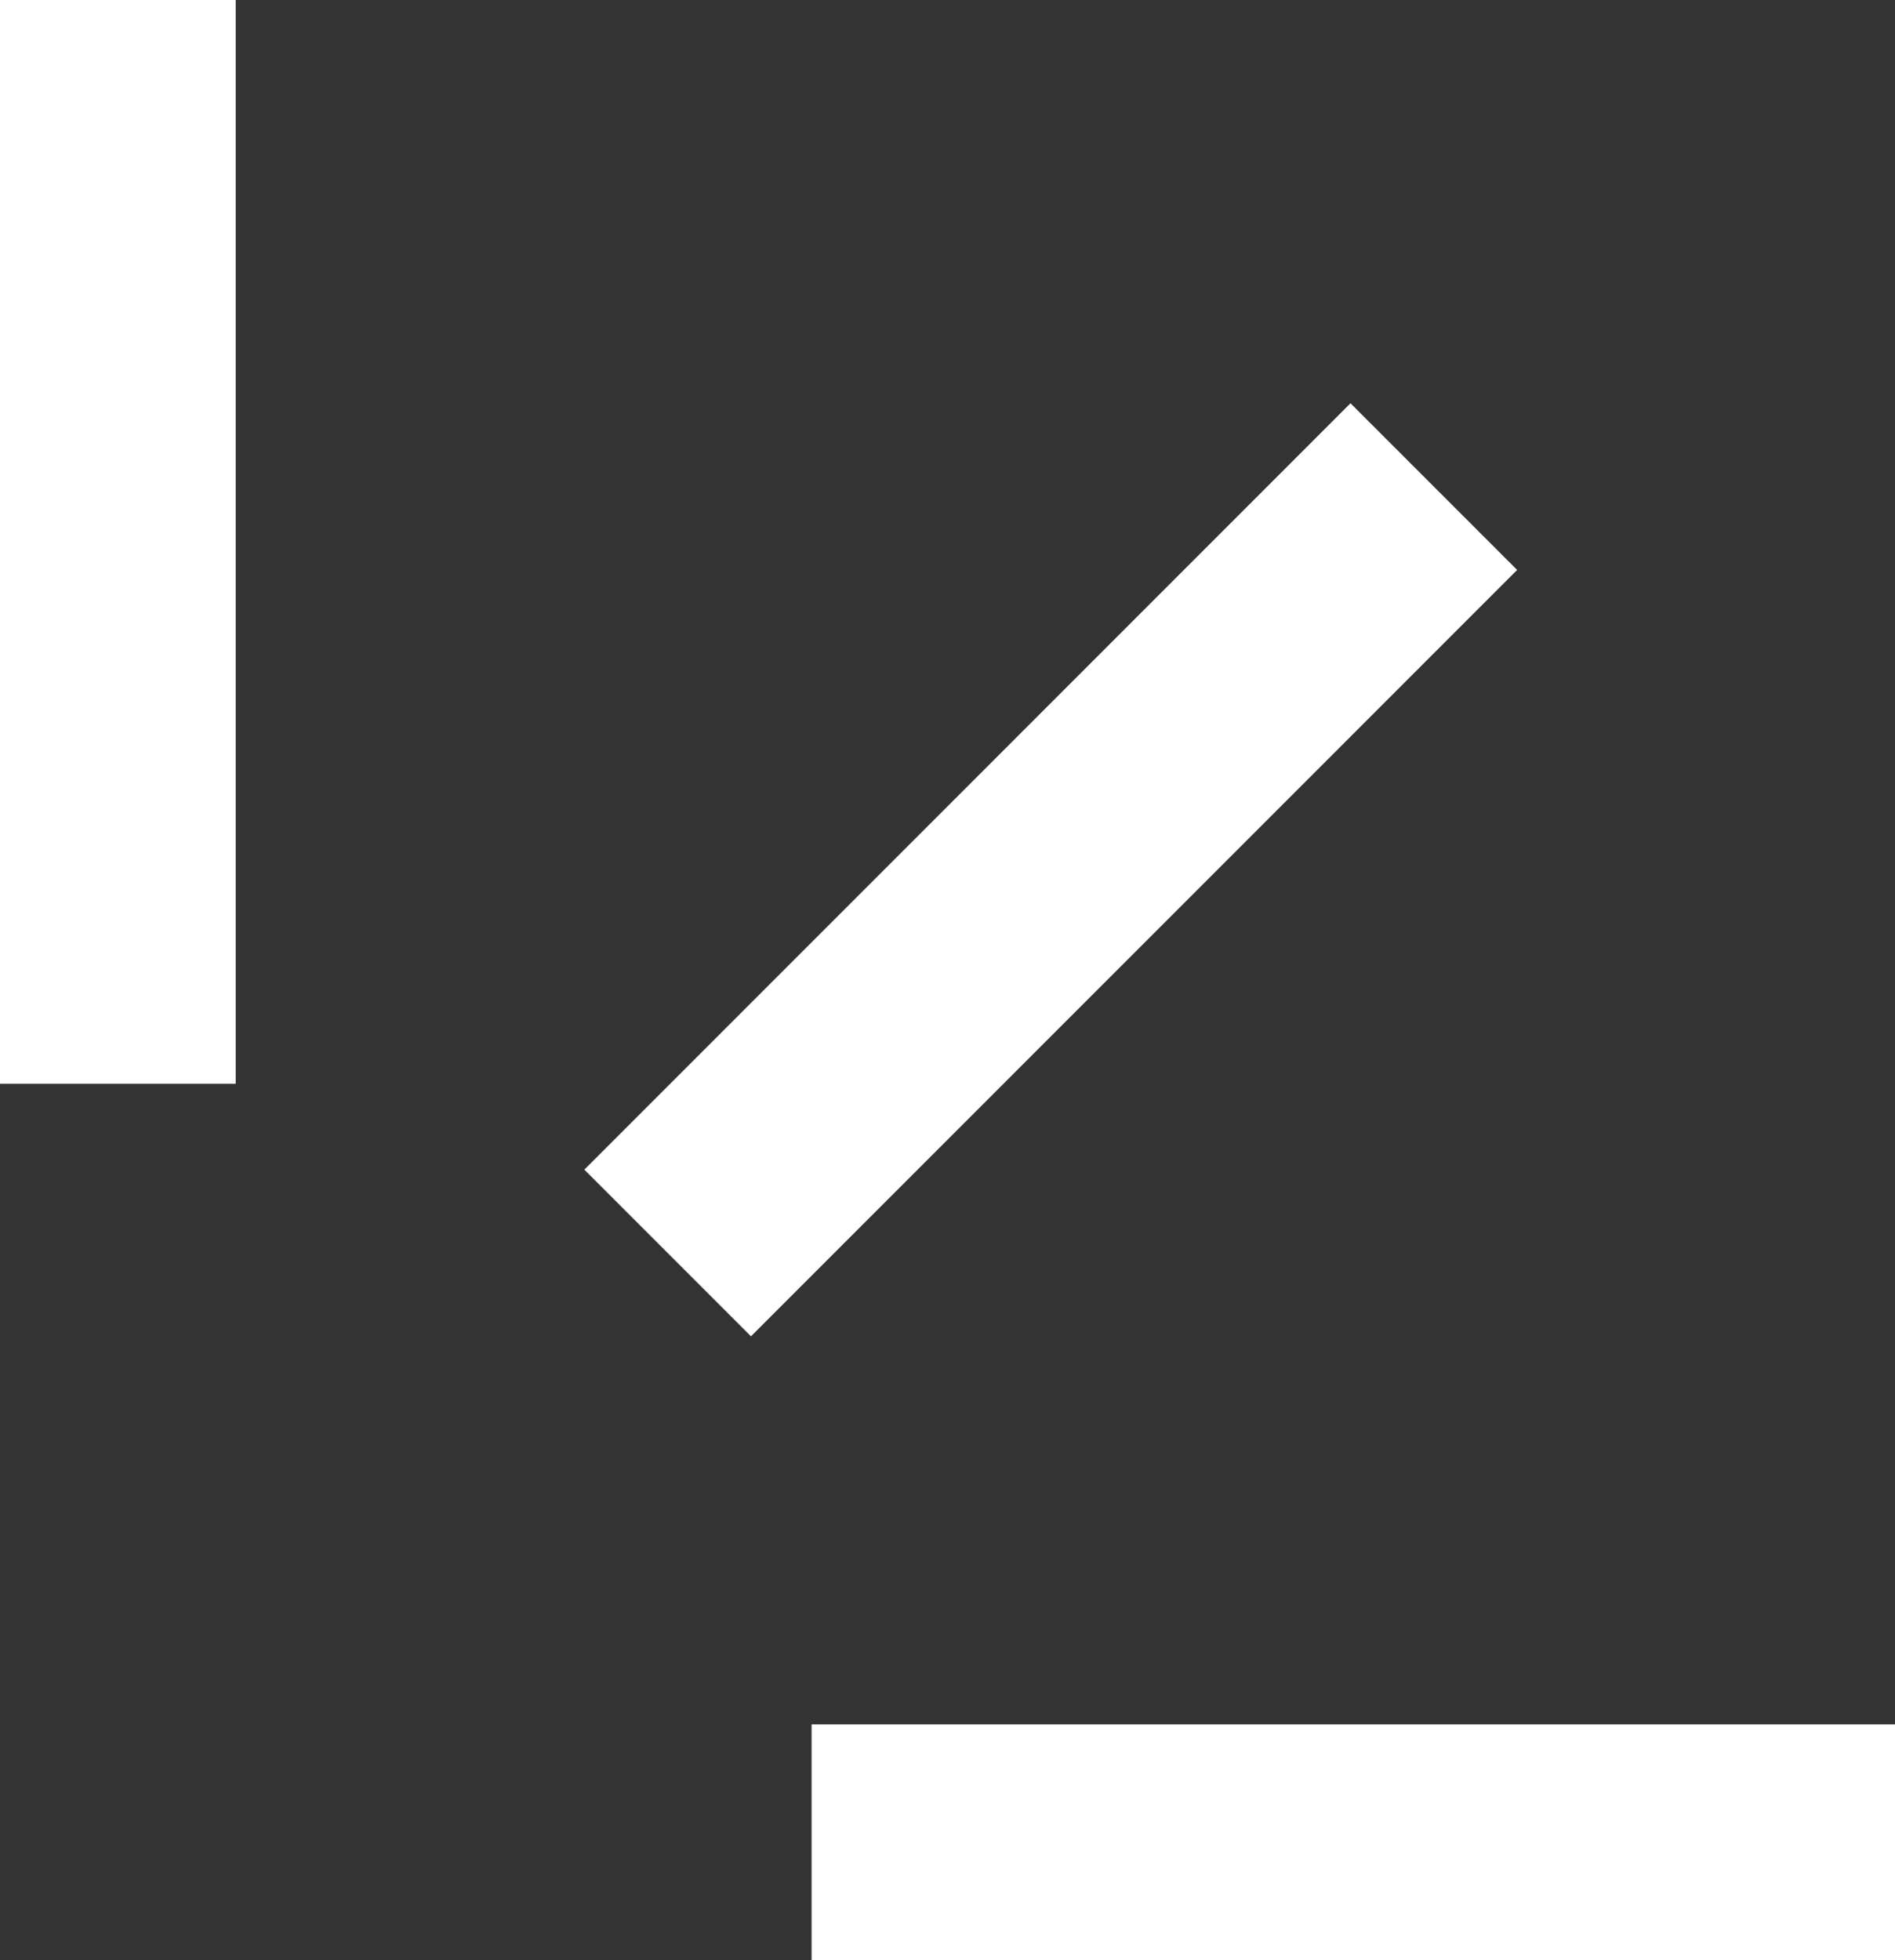
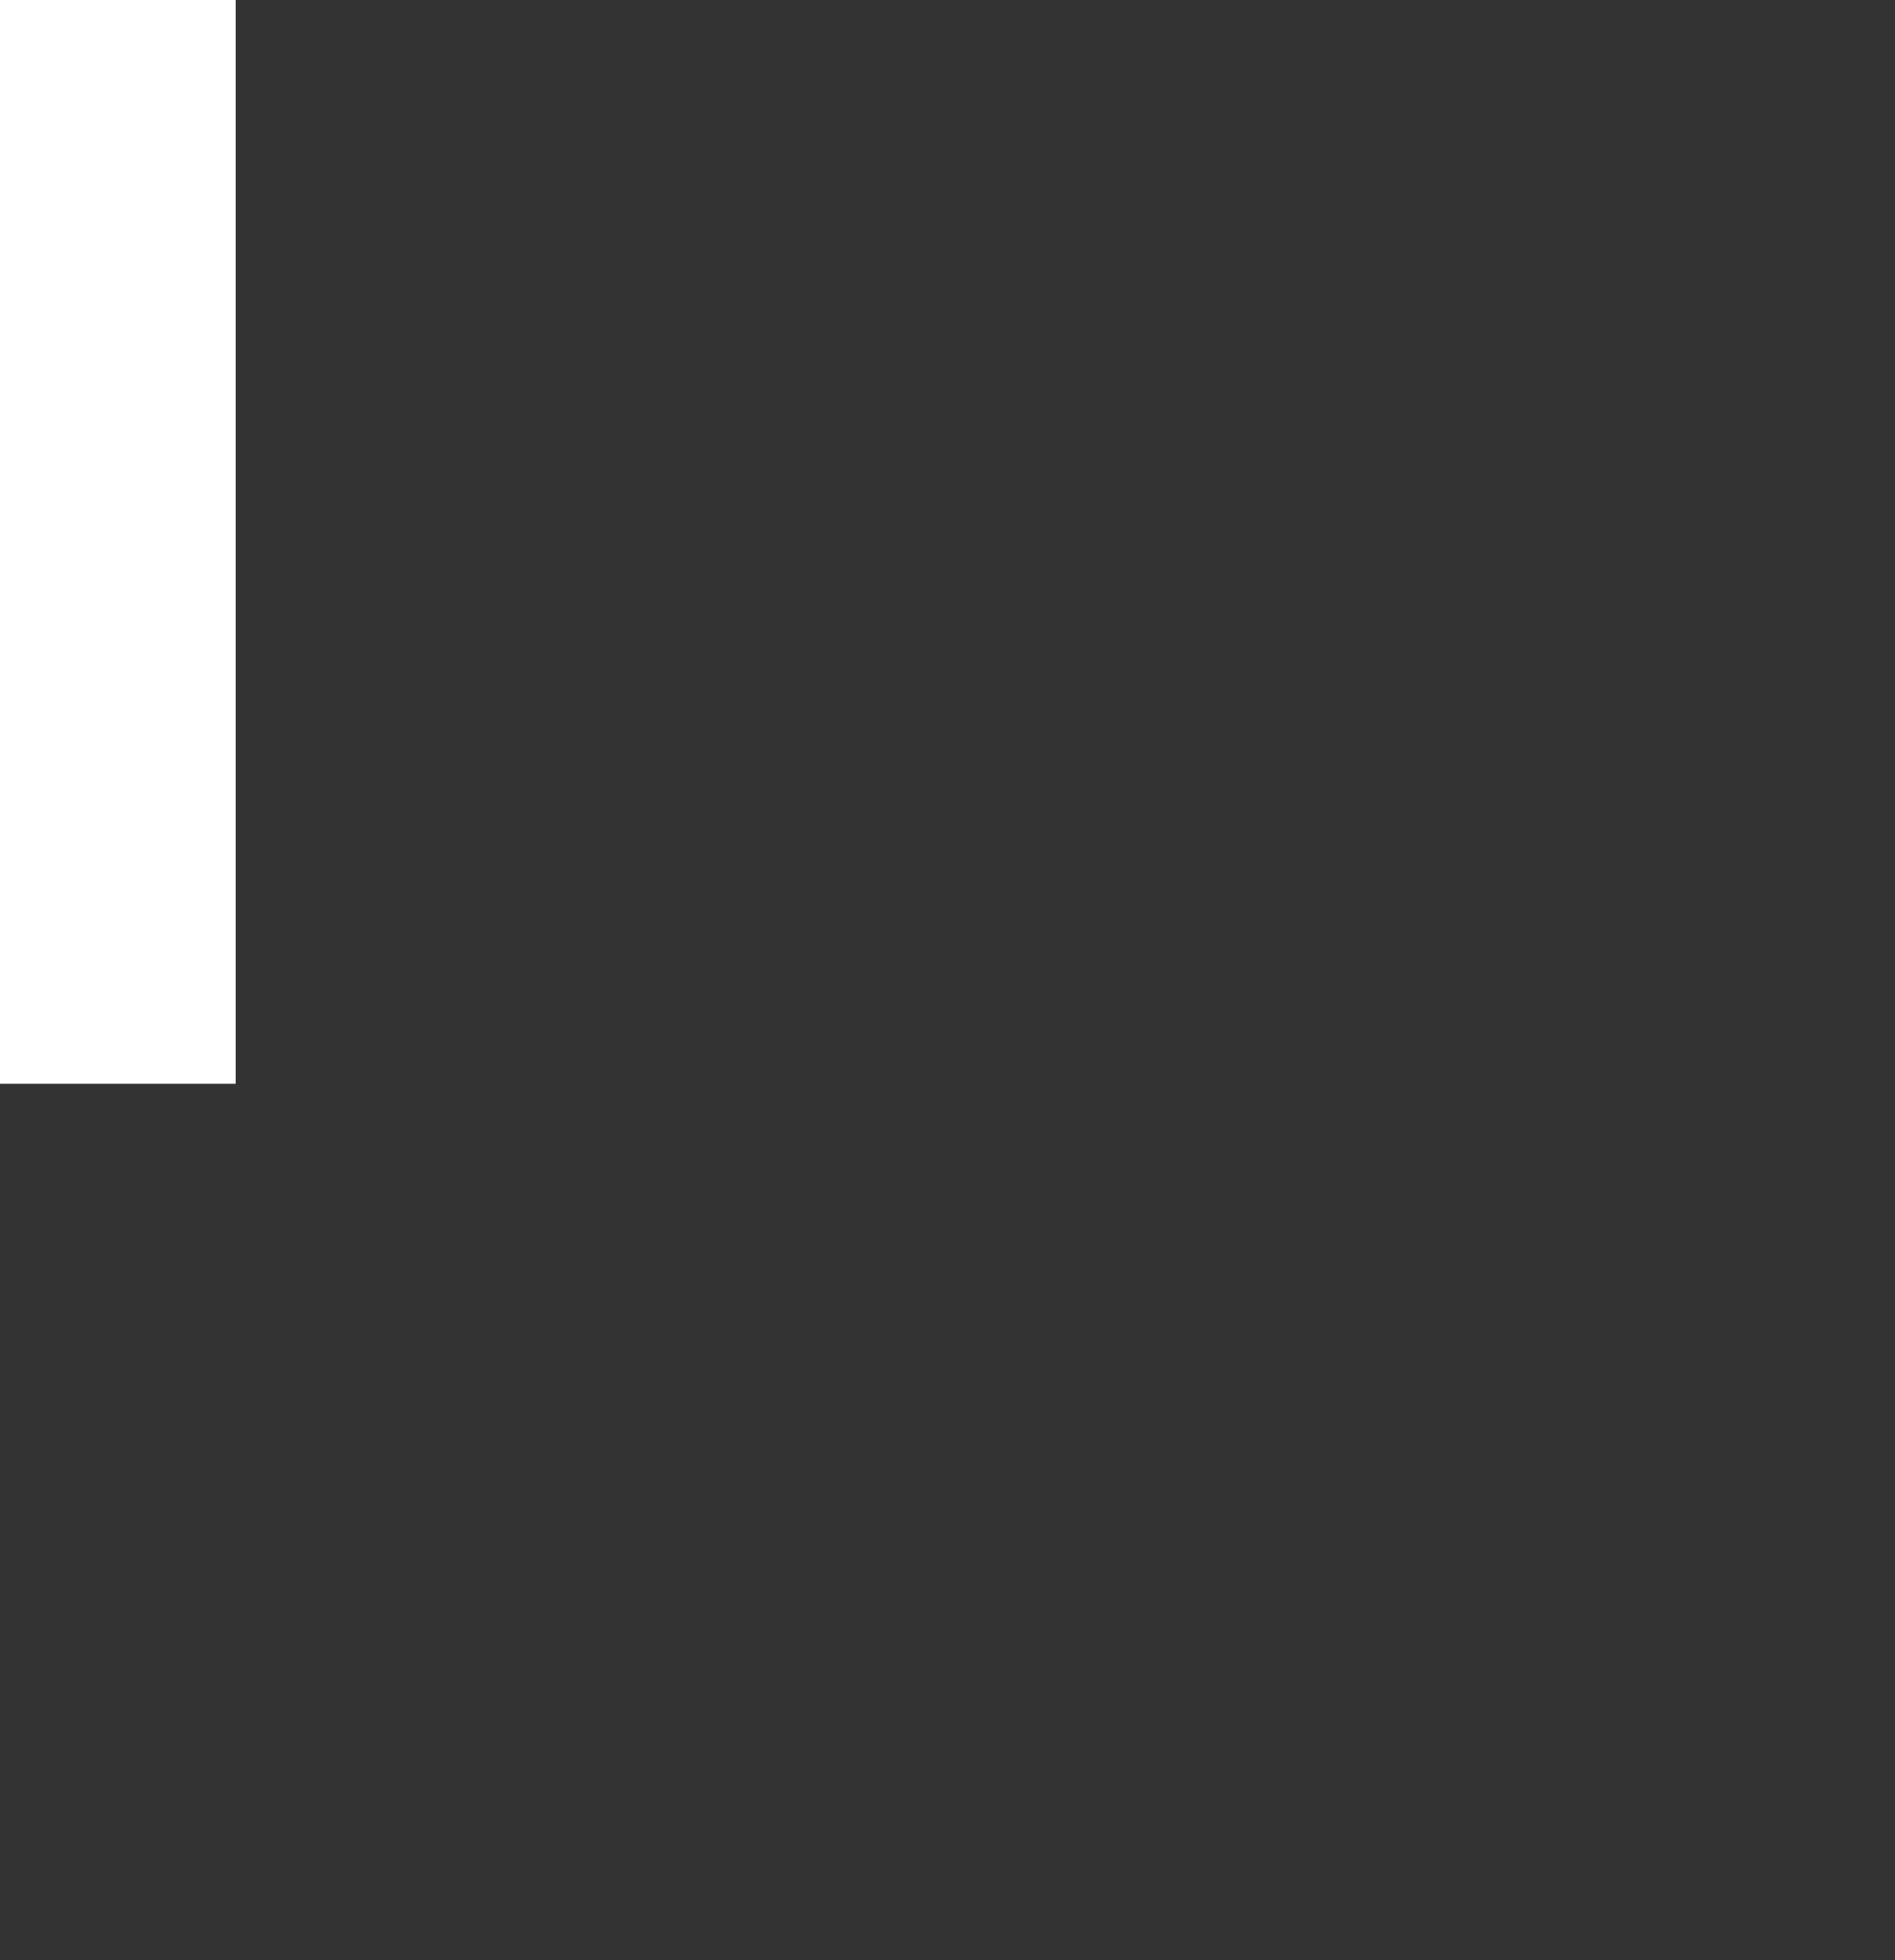
<svg xmlns="http://www.w3.org/2000/svg" width="45.491" height="47.042" viewBox="0 0 45.491 47.042">
  <rect x="0" y="0" width="45.491" height="47.042" fill="#333333" stroke="none" />
  <g transform="translate(2.829)">
    <path d="M2.829,26.009H-2.829V0H2.829Z" fill="#fff" />
-     <path d="M2,20.392l-4-4L16.392-2l4,4Z" transform="translate(13.199 11.678)" fill="#fff" />
-     <path d="M26.009,2.829H0V-2.829H26.009Z" transform="translate(16.654 44.213)" fill="#fff" />
  </g>
</svg>